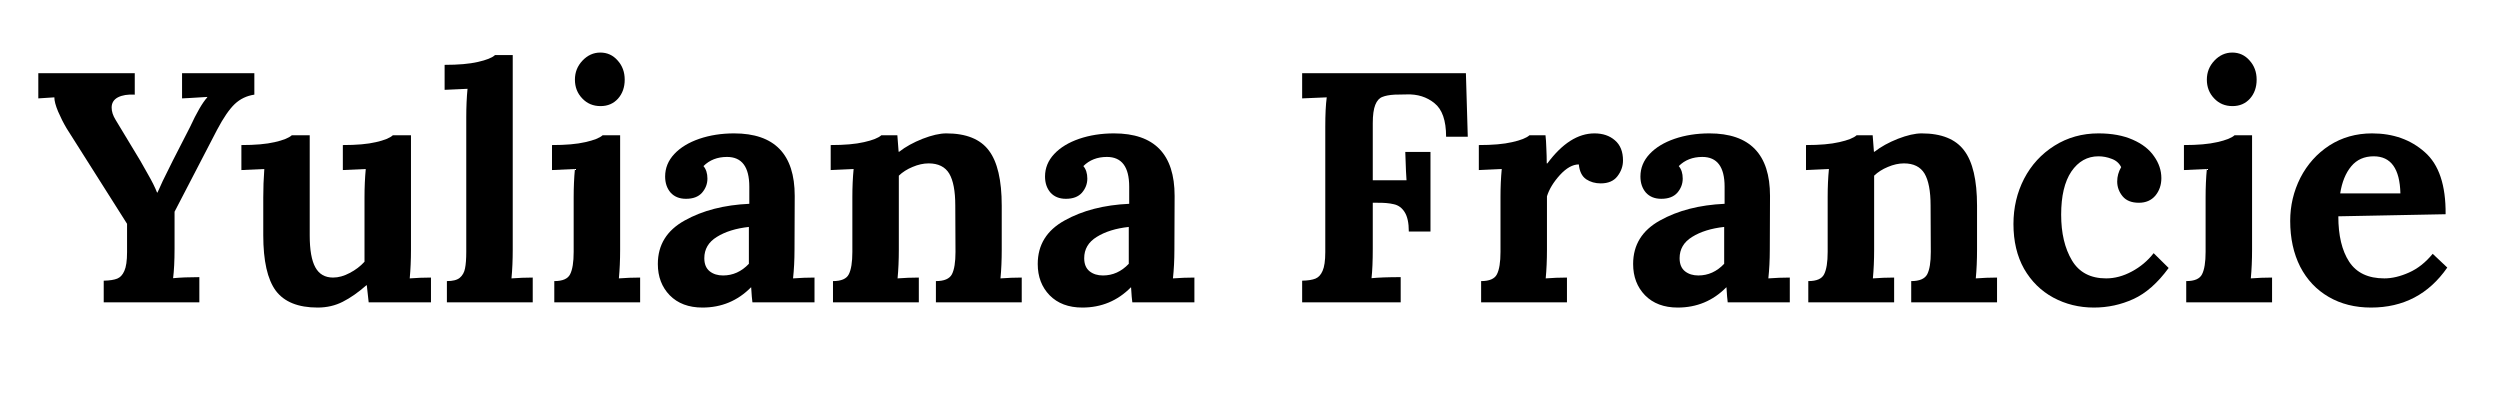
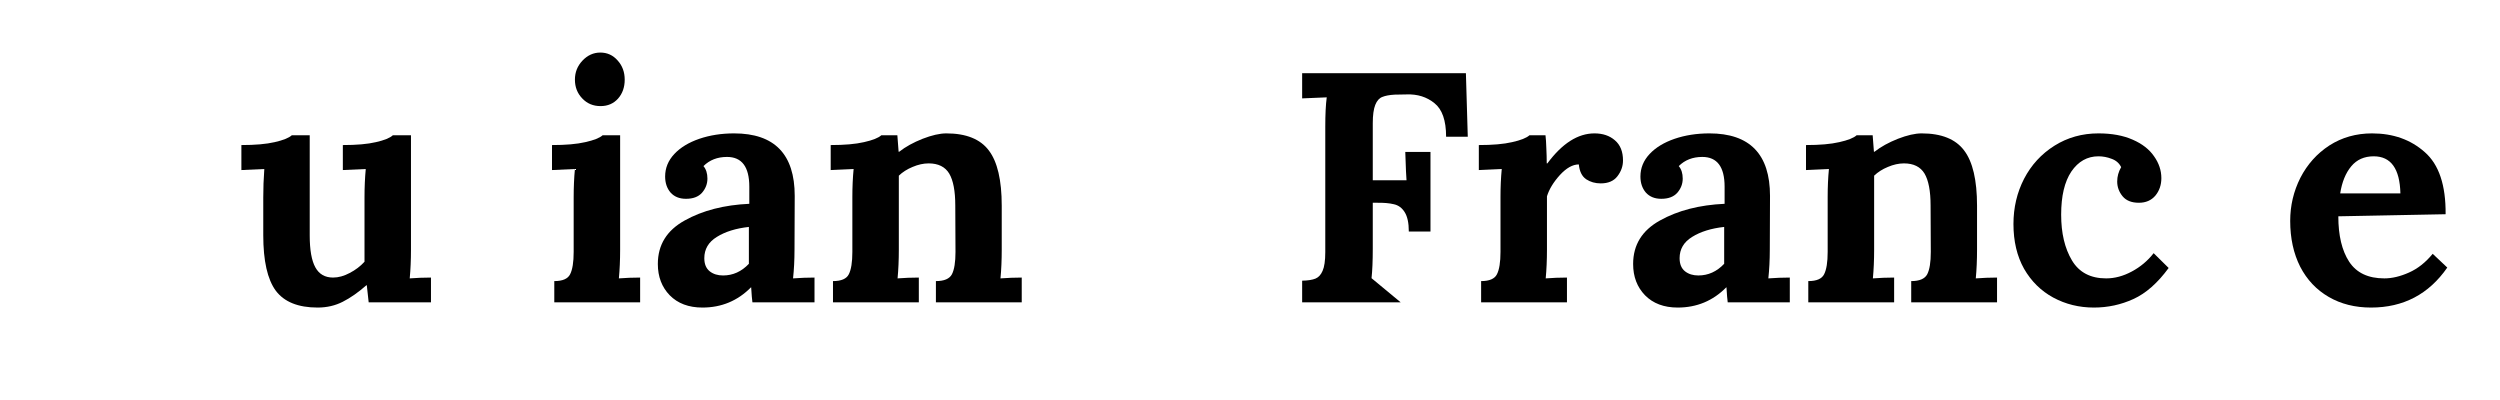
<svg xmlns="http://www.w3.org/2000/svg" width="250" zoomAndPan="magnify" viewBox="0 0 187.5 30" height="40" preserveAspectRatio="xMidYMid meet" version="1.2">
  <defs>
    <clipPath id="fb549dea5c">
      <path d="M 2.781 5 L 20 5 L 20 23 L 2.781 23 Z M 2.781 5 " />
    </clipPath>
  </defs>
  <g id="977ac11280">
    <g clip-rule="nonzero" clip-path="url(#fb549dea5c)">
      <g style="fill:#000000;fill-opacity:1;">
        <g transform="translate(2.795, 22.676)">
-           <path style="stroke:none" d="M 4.984 -1.625 C 5.43 -1.633 5.77 -1.688 6 -1.781 C 6.227 -1.875 6.406 -2.066 6.531 -2.359 C 6.664 -2.648 6.734 -3.117 6.734 -3.766 L 6.734 -5.891 L 2.203 -13.047 C 1.961 -13.453 1.75 -13.875 1.562 -14.312 C 1.375 -14.758 1.281 -15.113 1.281 -15.375 L 0.078 -15.297 L 0.078 -17.188 L 7.312 -17.188 L 7.312 -15.578 C 6.789 -15.609 6.367 -15.539 6.047 -15.375 C 5.734 -15.207 5.578 -14.953 5.578 -14.609 C 5.578 -14.316 5.676 -14.008 5.875 -13.688 L 7.734 -10.609 C 7.785 -10.523 7.969 -10.203 8.281 -9.641 C 8.602 -9.086 8.836 -8.617 8.984 -8.234 L 9.016 -8.234 C 9.066 -8.348 9.125 -8.473 9.188 -8.609 C 9.25 -8.742 9.32 -8.906 9.406 -9.094 C 9.812 -9.906 10.066 -10.422 10.172 -10.641 L 11.453 -13.141 C 11.953 -14.223 12.383 -14.969 12.75 -15.375 L 12.75 -15.406 L 11.469 -15.328 L 10.859 -15.297 L 10.859 -17.188 L 16.281 -17.188 L 16.281 -15.578 C 15.707 -15.492 15.219 -15.258 14.812 -14.875 C 14.406 -14.488 13.961 -13.844 13.484 -12.938 L 10.297 -6.797 L 10.297 -4.031 C 10.297 -3.113 10.258 -2.375 10.188 -1.812 C 10.727 -1.863 11.383 -1.891 12.156 -1.891 L 12.156 0 L 4.984 0 Z M 4.984 -1.625 " />
-         </g>
+           </g>
      </g>
    </g>
    <g style="fill:#000000;fill-opacity:1;">
      <g transform="translate(17.729, 22.676)">
        <path style="stroke:none" d="M 6.094 0.391 C 4.633 0.391 3.586 -0.031 2.953 -0.875 C 2.328 -1.727 2.016 -3.113 2.016 -5.031 L 2.016 -7.859 C 2.016 -8.547 2.039 -9.258 2.094 -10 L 0.375 -9.922 L 0.375 -11.797 C 1.406 -11.797 2.238 -11.867 2.875 -12.016 C 3.508 -12.16 3.938 -12.332 4.156 -12.531 L 5.5 -12.531 L 5.5 -5.016 C 5.5 -3.93 5.641 -3.133 5.922 -2.625 C 6.203 -2.113 6.645 -1.859 7.25 -1.859 C 7.656 -1.859 8.07 -1.973 8.5 -2.203 C 8.938 -2.43 9.305 -2.711 9.609 -3.047 L 9.609 -7.859 C 9.609 -8.629 9.641 -9.344 9.703 -10 L 7.984 -9.922 L 7.984 -11.797 C 9.016 -11.797 9.844 -11.867 10.469 -12.016 C 11.102 -12.16 11.523 -12.332 11.734 -12.531 L 13.094 -12.531 L 13.094 -3.953 C 13.094 -3.172 13.062 -2.453 13 -1.797 C 13.52 -1.836 14.051 -1.859 14.594 -1.859 L 14.594 0 L 9.922 0 L 9.781 -1.281 L 9.75 -1.281 C 9.145 -0.75 8.555 -0.336 7.984 -0.047 C 7.422 0.242 6.789 0.391 6.094 0.391 Z M 6.094 0.391 " />
      </g>
    </g>
    <g style="fill:#000000;fill-opacity:1;">
      <g transform="translate(32.908, 22.676)">
-         <path style="stroke:none" d="M 0.609 -1.594 C 1.055 -1.594 1.379 -1.676 1.578 -1.844 C 1.785 -2.02 1.914 -2.254 1.969 -2.547 C 2.031 -2.848 2.062 -3.258 2.062 -3.781 L 2.062 -13.875 C 2.062 -14.664 2.094 -15.379 2.156 -16.016 L 0.438 -15.938 L 0.438 -17.812 C 1.469 -17.812 2.301 -17.883 2.938 -18.031 C 3.582 -18.176 4.008 -18.348 4.219 -18.547 L 5.547 -18.547 L 5.547 -3.953 C 5.547 -3.172 5.516 -2.453 5.453 -1.797 C 5.992 -1.836 6.523 -1.859 7.047 -1.859 L 7.047 0 L 0.609 0 Z M 0.609 -1.594 " />
-       </g>
+         </g>
    </g>
    <g style="fill:#000000;fill-opacity:1;">
      <g transform="translate(40.572, 22.676)">
        <path style="stroke:none" d="M 4.469 -14.719 C 3.914 -14.719 3.457 -14.91 3.094 -15.297 C 2.727 -15.68 2.547 -16.148 2.547 -16.703 C 2.547 -17.254 2.734 -17.727 3.109 -18.125 C 3.492 -18.531 3.941 -18.734 4.453 -18.734 C 4.973 -18.734 5.406 -18.535 5.75 -18.141 C 6.102 -17.754 6.281 -17.273 6.281 -16.703 C 6.281 -16.129 6.113 -15.656 5.781 -15.281 C 5.445 -14.906 5.008 -14.719 4.469 -14.719 Z M 1 -1.594 C 1.625 -1.594 2.02 -1.766 2.188 -2.109 C 2.363 -2.453 2.453 -3.008 2.453 -3.781 L 2.453 -7.859 C 2.453 -8.629 2.484 -9.344 2.547 -10 L 0.828 -9.922 L 0.828 -11.797 C 1.859 -11.797 2.691 -11.867 3.328 -12.016 C 3.973 -12.16 4.406 -12.332 4.625 -12.531 L 5.938 -12.531 L 5.938 -3.953 C 5.938 -3.172 5.906 -2.453 5.844 -1.797 C 6.363 -1.836 6.895 -1.859 7.438 -1.859 L 7.438 0 L 1 0 Z M 1 -1.594 " />
      </g>
    </g>
    <g style="fill:#000000;fill-opacity:1;">
      <g transform="translate(48.604, 22.676)">
        <path style="stroke:none" d="M 4.078 0.391 C 3.047 0.391 2.227 0.082 1.625 -0.531 C 1.031 -1.145 0.734 -1.926 0.734 -2.875 C 0.734 -4.312 1.406 -5.398 2.75 -6.141 C 4.094 -6.891 5.707 -7.305 7.594 -7.391 L 7.594 -8.672 C 7.594 -10.16 7.035 -10.906 5.922 -10.906 C 5.203 -10.906 4.613 -10.676 4.156 -10.219 C 4.352 -9.988 4.453 -9.676 4.453 -9.281 C 4.453 -8.883 4.316 -8.531 4.047 -8.219 C 3.773 -7.914 3.375 -7.766 2.844 -7.766 C 2.352 -7.766 1.969 -7.922 1.688 -8.234 C 1.414 -8.555 1.281 -8.957 1.281 -9.438 C 1.281 -10.07 1.508 -10.633 1.969 -11.125 C 2.426 -11.613 3.051 -11.992 3.844 -12.266 C 4.633 -12.535 5.504 -12.672 6.453 -12.672 C 9.484 -12.672 11 -11.109 11 -7.984 L 10.984 -3.953 C 10.984 -3.172 10.945 -2.453 10.875 -1.797 C 11.414 -1.836 11.953 -1.859 12.484 -1.859 L 12.484 0 L 7.828 0 C 7.797 -0.207 7.766 -0.582 7.734 -1.125 L 7.719 -1.125 C 6.719 -0.113 5.504 0.391 4.078 0.391 Z M 5.625 -2.016 C 6.363 -2.016 7.008 -2.305 7.562 -2.891 L 7.562 -5.656 C 6.594 -5.551 5.789 -5.301 5.156 -4.906 C 4.531 -4.52 4.219 -3.988 4.219 -3.312 C 4.219 -2.875 4.352 -2.547 4.625 -2.328 C 4.895 -2.117 5.227 -2.016 5.625 -2.016 Z M 5.625 -2.016 " />
      </g>
    </g>
    <g style="fill:#000000;fill-opacity:1;">
      <g transform="translate(61.474, 22.676)">
        <path style="stroke:none" d="M 1 -1.594 C 1.625 -1.594 2.02 -1.766 2.188 -2.109 C 2.363 -2.453 2.453 -3.008 2.453 -3.781 L 2.453 -7.906 C 2.453 -8.645 2.484 -9.344 2.547 -10 L 0.828 -9.922 L 0.828 -11.797 C 1.859 -11.797 2.691 -11.867 3.328 -12.016 C 3.973 -12.16 4.406 -12.332 4.625 -12.531 L 5.828 -12.531 C 5.828 -12.5 5.859 -12.086 5.922 -11.297 L 5.969 -11.297 C 6.445 -11.672 7.031 -11.992 7.719 -12.266 C 8.414 -12.535 9.008 -12.672 9.5 -12.672 C 10.988 -12.672 12.051 -12.242 12.688 -11.391 C 13.332 -10.547 13.656 -9.164 13.656 -7.25 L 13.656 -3.953 C 13.656 -3.172 13.625 -2.453 13.562 -1.797 C 14.102 -1.836 14.633 -1.859 15.156 -1.859 L 15.156 0 L 8.719 0 L 8.719 -1.594 C 9.344 -1.594 9.742 -1.766 9.922 -2.109 C 10.098 -2.453 10.188 -3.008 10.188 -3.781 L 10.172 -7.266 C 10.172 -8.348 10.02 -9.145 9.719 -9.656 C 9.414 -10.164 8.898 -10.422 8.172 -10.422 C 7.785 -10.422 7.383 -10.332 6.969 -10.156 C 6.562 -9.988 6.219 -9.77 5.938 -9.5 L 5.938 -3.953 C 5.938 -3.172 5.906 -2.453 5.844 -1.797 C 6.363 -1.836 6.895 -1.859 7.438 -1.859 L 7.438 0 L 1 0 Z M 1 -1.594 " />
      </g>
    </g>
    <g style="fill:#000000;fill-opacity:1;">
      <g transform="translate(77.096, 22.676)">
-         <path style="stroke:none" d="M 4.078 0.391 C 3.047 0.391 2.227 0.082 1.625 -0.531 C 1.031 -1.145 0.734 -1.926 0.734 -2.875 C 0.734 -4.312 1.406 -5.398 2.75 -6.141 C 4.094 -6.891 5.707 -7.305 7.594 -7.391 L 7.594 -8.672 C 7.594 -10.16 7.035 -10.906 5.922 -10.906 C 5.203 -10.906 4.613 -10.676 4.156 -10.219 C 4.352 -9.988 4.453 -9.676 4.453 -9.281 C 4.453 -8.883 4.316 -8.531 4.047 -8.219 C 3.773 -7.914 3.375 -7.766 2.844 -7.766 C 2.352 -7.766 1.969 -7.922 1.688 -8.234 C 1.414 -8.555 1.281 -8.957 1.281 -9.438 C 1.281 -10.07 1.508 -10.633 1.969 -11.125 C 2.426 -11.613 3.051 -11.992 3.844 -12.266 C 4.633 -12.535 5.504 -12.672 6.453 -12.672 C 9.484 -12.672 11 -11.109 11 -7.984 L 10.984 -3.953 C 10.984 -3.172 10.945 -2.453 10.875 -1.797 C 11.414 -1.836 11.953 -1.859 12.484 -1.859 L 12.484 0 L 7.828 0 C 7.797 -0.207 7.766 -0.582 7.734 -1.125 L 7.719 -1.125 C 6.719 -0.113 5.504 0.391 4.078 0.391 Z M 5.625 -2.016 C 6.363 -2.016 7.008 -2.305 7.562 -2.891 L 7.562 -5.656 C 6.594 -5.551 5.789 -5.301 5.156 -4.906 C 4.531 -4.52 4.219 -3.988 4.219 -3.312 C 4.219 -2.875 4.352 -2.547 4.625 -2.328 C 4.895 -2.117 5.227 -2.016 5.625 -2.016 Z M 5.625 -2.016 " />
-       </g>
+         </g>
    </g>
    <g style="fill:#000000;fill-opacity:1;">
      <g transform="translate(89.967, 22.676)">
-         <path style="stroke:none" d="" />
-       </g>
+         </g>
    </g>
    <g style="fill:#000000;fill-opacity:1;">
      <g transform="translate(96.427, 22.676)">
-         <path style="stroke:none" d="M 1.234 -1.625 C 1.672 -1.633 2.004 -1.688 2.234 -1.781 C 2.461 -1.875 2.641 -2.066 2.766 -2.359 C 2.898 -2.648 2.969 -3.117 2.969 -3.766 L 2.969 -13.172 C 2.969 -14.086 3.004 -14.82 3.078 -15.375 L 1.234 -15.297 L 1.234 -17.188 L 13.516 -17.188 L 13.656 -12.422 L 12.031 -12.422 C 12.031 -13.641 11.738 -14.477 11.156 -14.938 C 10.582 -15.406 9.883 -15.625 9.062 -15.594 L 8.172 -15.578 C 7.785 -15.555 7.477 -15.5 7.25 -15.406 C 7.02 -15.32 6.844 -15.125 6.719 -14.812 C 6.594 -14.5 6.531 -14.039 6.531 -13.438 L 6.531 -9.156 L 9.062 -9.156 C 9.039 -9.375 9.008 -10.082 8.969 -11.281 L 10.859 -11.281 L 10.859 -5.312 L 9.234 -5.312 C 9.234 -5.957 9.129 -6.441 8.922 -6.766 C 8.723 -7.086 8.453 -7.285 8.109 -7.359 C 7.773 -7.441 7.348 -7.477 6.828 -7.469 L 6.531 -7.469 L 6.531 -4.031 C 6.531 -3.113 6.5 -2.375 6.438 -1.812 C 6.957 -1.863 7.688 -1.891 8.625 -1.891 L 8.625 0 L 1.234 0 Z M 1.234 -1.625 " />
+         <path style="stroke:none" d="M 1.234 -1.625 C 1.672 -1.633 2.004 -1.688 2.234 -1.781 C 2.461 -1.875 2.641 -2.066 2.766 -2.359 C 2.898 -2.648 2.969 -3.117 2.969 -3.766 L 2.969 -13.172 C 2.969 -14.086 3.004 -14.82 3.078 -15.375 L 1.234 -15.297 L 1.234 -17.188 L 13.516 -17.188 L 13.656 -12.422 L 12.031 -12.422 C 12.031 -13.641 11.738 -14.477 11.156 -14.938 C 10.582 -15.406 9.883 -15.625 9.062 -15.594 L 8.172 -15.578 C 7.785 -15.555 7.477 -15.5 7.25 -15.406 C 7.02 -15.32 6.844 -15.125 6.719 -14.812 C 6.594 -14.5 6.531 -14.039 6.531 -13.438 L 6.531 -9.156 L 9.062 -9.156 C 9.039 -9.375 9.008 -10.082 8.969 -11.281 L 10.859 -11.281 L 10.859 -5.312 L 9.234 -5.312 C 9.234 -5.957 9.129 -6.441 8.922 -6.766 C 8.723 -7.086 8.453 -7.285 8.109 -7.359 C 7.773 -7.441 7.348 -7.477 6.828 -7.469 L 6.531 -7.469 L 6.531 -4.031 C 6.531 -3.113 6.5 -2.375 6.438 -1.812 L 8.625 0 L 1.234 0 Z M 1.234 -1.625 " />
      </g>
    </g>
    <g style="fill:#000000;fill-opacity:1;">
      <g transform="translate(110.084, 22.676)">
        <path style="stroke:none" d="M 1 -1.594 C 1.625 -1.594 2.02 -1.766 2.188 -2.109 C 2.363 -2.453 2.453 -3.008 2.453 -3.781 L 2.453 -7.906 C 2.453 -8.645 2.484 -9.344 2.547 -10 L 0.828 -9.922 L 0.828 -11.797 C 1.859 -11.797 2.691 -11.867 3.328 -12.016 C 3.973 -12.16 4.406 -12.332 4.625 -12.531 L 5.828 -12.531 C 5.859 -12.281 5.879 -11.957 5.891 -11.562 C 5.91 -11.176 5.922 -10.797 5.922 -10.422 L 5.969 -10.422 C 7.082 -11.922 8.258 -12.672 9.5 -12.672 C 10.125 -12.672 10.633 -12.5 11.031 -12.156 C 11.438 -11.812 11.641 -11.305 11.641 -10.641 C 11.641 -10.211 11.5 -9.816 11.219 -9.453 C 10.945 -9.098 10.531 -8.922 9.969 -8.922 C 9.562 -8.922 9.195 -9.023 8.875 -9.234 C 8.562 -9.453 8.379 -9.82 8.328 -10.344 C 7.867 -10.344 7.395 -10.078 6.906 -9.547 C 6.426 -9.016 6.102 -8.484 5.938 -7.953 L 5.938 -3.953 C 5.938 -3.172 5.906 -2.453 5.844 -1.797 C 6.363 -1.836 6.895 -1.859 7.438 -1.859 L 7.438 0 L 1 0 Z M 1 -1.594 " />
      </g>
    </g>
    <g style="fill:#000000;fill-opacity:1;">
      <g transform="translate(121.751, 22.676)">
        <path style="stroke:none" d="M 4.078 0.391 C 3.047 0.391 2.227 0.082 1.625 -0.531 C 1.031 -1.145 0.734 -1.926 0.734 -2.875 C 0.734 -4.312 1.406 -5.398 2.75 -6.141 C 4.094 -6.891 5.707 -7.305 7.594 -7.391 L 7.594 -8.672 C 7.594 -10.16 7.035 -10.906 5.922 -10.906 C 5.203 -10.906 4.613 -10.676 4.156 -10.219 C 4.352 -9.988 4.453 -9.676 4.453 -9.281 C 4.453 -8.883 4.316 -8.531 4.047 -8.219 C 3.773 -7.914 3.375 -7.766 2.844 -7.766 C 2.352 -7.766 1.969 -7.922 1.688 -8.234 C 1.414 -8.555 1.281 -8.957 1.281 -9.438 C 1.281 -10.07 1.508 -10.633 1.969 -11.125 C 2.426 -11.613 3.051 -11.992 3.844 -12.266 C 4.633 -12.535 5.504 -12.672 6.453 -12.672 C 9.484 -12.672 11 -11.109 11 -7.984 L 10.984 -3.953 C 10.984 -3.172 10.945 -2.453 10.875 -1.797 C 11.414 -1.836 11.953 -1.859 12.484 -1.859 L 12.484 0 L 7.828 0 C 7.797 -0.207 7.766 -0.582 7.734 -1.125 L 7.719 -1.125 C 6.719 -0.113 5.504 0.391 4.078 0.391 Z M 5.625 -2.016 C 6.363 -2.016 7.008 -2.305 7.562 -2.891 L 7.562 -5.656 C 6.594 -5.551 5.789 -5.301 5.156 -4.906 C 4.531 -4.52 4.219 -3.988 4.219 -3.312 C 4.219 -2.875 4.352 -2.547 4.625 -2.328 C 4.895 -2.117 5.227 -2.016 5.625 -2.016 Z M 5.625 -2.016 " />
      </g>
    </g>
    <g style="fill:#000000;fill-opacity:1;">
      <g transform="translate(134.622, 22.676)">
        <path style="stroke:none" d="M 1 -1.594 C 1.625 -1.594 2.02 -1.766 2.188 -2.109 C 2.363 -2.453 2.453 -3.008 2.453 -3.781 L 2.453 -7.906 C 2.453 -8.645 2.484 -9.344 2.547 -10 L 0.828 -9.922 L 0.828 -11.797 C 1.859 -11.797 2.691 -11.867 3.328 -12.016 C 3.973 -12.16 4.406 -12.332 4.625 -12.531 L 5.828 -12.531 C 5.828 -12.5 5.859 -12.086 5.922 -11.297 L 5.969 -11.297 C 6.445 -11.672 7.031 -11.992 7.719 -12.266 C 8.414 -12.535 9.008 -12.672 9.5 -12.672 C 10.988 -12.672 12.051 -12.242 12.688 -11.391 C 13.332 -10.547 13.656 -9.164 13.656 -7.25 L 13.656 -3.953 C 13.656 -3.172 13.625 -2.453 13.562 -1.797 C 14.102 -1.836 14.633 -1.859 15.156 -1.859 L 15.156 0 L 8.719 0 L 8.719 -1.594 C 9.344 -1.594 9.742 -1.766 9.922 -2.109 C 10.098 -2.453 10.188 -3.008 10.188 -3.781 L 10.172 -7.266 C 10.172 -8.348 10.02 -9.145 9.719 -9.656 C 9.414 -10.164 8.898 -10.422 8.172 -10.422 C 7.785 -10.422 7.383 -10.332 6.969 -10.156 C 6.562 -9.988 6.219 -9.77 5.938 -9.5 L 5.938 -3.953 C 5.938 -3.172 5.906 -2.453 5.844 -1.797 C 6.363 -1.836 6.895 -1.859 7.438 -1.859 L 7.438 0 L 1 0 Z M 1 -1.594 " />
      </g>
    </g>
    <g style="fill:#000000;fill-opacity:1;">
      <g transform="translate(150.243, 22.676)">
        <path style="stroke:none" d="M 6.797 0.391 C 5.691 0.391 4.676 0.141 3.75 -0.359 C 2.832 -0.859 2.102 -1.578 1.562 -2.516 C 1.031 -3.461 0.766 -4.582 0.766 -5.875 C 0.766 -7.102 1.031 -8.234 1.562 -9.266 C 2.102 -10.305 2.863 -11.133 3.844 -11.75 C 4.82 -12.363 5.922 -12.672 7.141 -12.672 C 8.141 -12.672 8.992 -12.516 9.703 -12.203 C 10.422 -11.891 10.957 -11.473 11.312 -10.953 C 11.676 -10.441 11.859 -9.895 11.859 -9.312 C 11.859 -8.801 11.707 -8.363 11.406 -8 C 11.102 -7.645 10.691 -7.469 10.172 -7.469 C 9.629 -7.469 9.223 -7.629 8.953 -7.953 C 8.68 -8.285 8.547 -8.656 8.547 -9.062 C 8.547 -9.438 8.645 -9.797 8.844 -10.141 C 8.695 -10.441 8.457 -10.648 8.125 -10.766 C 7.801 -10.891 7.473 -10.953 7.141 -10.953 C 6.305 -10.953 5.629 -10.57 5.109 -9.812 C 4.598 -9.051 4.344 -7.973 4.344 -6.578 C 4.344 -5.191 4.613 -4.047 5.156 -3.141 C 5.695 -2.242 6.551 -1.797 7.719 -1.797 C 8.363 -1.797 9.004 -1.969 9.641 -2.312 C 10.285 -2.656 10.832 -3.113 11.281 -3.688 L 12.406 -2.578 C 11.582 -1.453 10.703 -0.676 9.766 -0.25 C 8.836 0.176 7.848 0.391 6.797 0.391 Z M 6.797 0.391 " />
      </g>
    </g>
    <g style="fill:#000000;fill-opacity:1;">
      <g transform="translate(162.967, 22.676)">
-         <path style="stroke:none" d="M 4.469 -14.719 C 3.914 -14.719 3.457 -14.91 3.094 -15.297 C 2.727 -15.68 2.547 -16.148 2.547 -16.703 C 2.547 -17.254 2.734 -17.727 3.109 -18.125 C 3.492 -18.531 3.941 -18.734 4.453 -18.734 C 4.973 -18.734 5.406 -18.535 5.75 -18.141 C 6.102 -17.754 6.281 -17.273 6.281 -16.703 C 6.281 -16.129 6.113 -15.656 5.781 -15.281 C 5.445 -14.906 5.008 -14.719 4.469 -14.719 Z M 1 -1.594 C 1.625 -1.594 2.02 -1.766 2.188 -2.109 C 2.363 -2.453 2.453 -3.008 2.453 -3.781 L 2.453 -7.859 C 2.453 -8.629 2.484 -9.344 2.547 -10 L 0.828 -9.922 L 0.828 -11.797 C 1.859 -11.797 2.691 -11.867 3.328 -12.016 C 3.973 -12.16 4.406 -12.332 4.625 -12.531 L 5.938 -12.531 L 5.938 -3.953 C 5.938 -3.172 5.906 -2.453 5.844 -1.797 C 6.363 -1.836 6.895 -1.859 7.438 -1.859 L 7.438 0 L 1 0 Z M 1 -1.594 " />
-       </g>
+         </g>
    </g>
    <g style="fill:#000000;fill-opacity:1;">
      <g transform="translate(170.999, 22.676)">
        <path style="stroke:none" d="M 6.828 0.391 C 5.629 0.391 4.57 0.125 3.656 -0.406 C 2.738 -0.938 2.023 -1.691 1.516 -2.672 C 1.016 -3.66 0.766 -4.805 0.766 -6.109 C 0.766 -7.254 1.02 -8.332 1.531 -9.344 C 2.051 -10.352 2.773 -11.16 3.703 -11.766 C 4.641 -12.367 5.707 -12.672 6.906 -12.672 C 8.488 -12.672 9.805 -12.203 10.859 -11.266 C 11.922 -10.336 12.441 -8.785 12.422 -6.609 L 4.375 -6.453 C 4.375 -5.016 4.645 -3.879 5.188 -3.047 C 5.738 -2.211 6.617 -1.797 7.828 -1.797 C 8.398 -1.797 9.016 -1.941 9.672 -2.234 C 10.328 -2.523 10.922 -2.992 11.453 -3.641 L 12.547 -2.609 C 11.16 -0.609 9.254 0.391 6.828 0.391 Z M 9.031 -8.172 C 8.988 -10.023 8.32 -10.953 7.031 -10.953 C 6.32 -10.953 5.758 -10.703 5.344 -10.203 C 4.926 -9.703 4.648 -9.023 4.516 -8.172 Z M 9.031 -8.172 " />
      </g>
    </g>
  </g>
</svg>